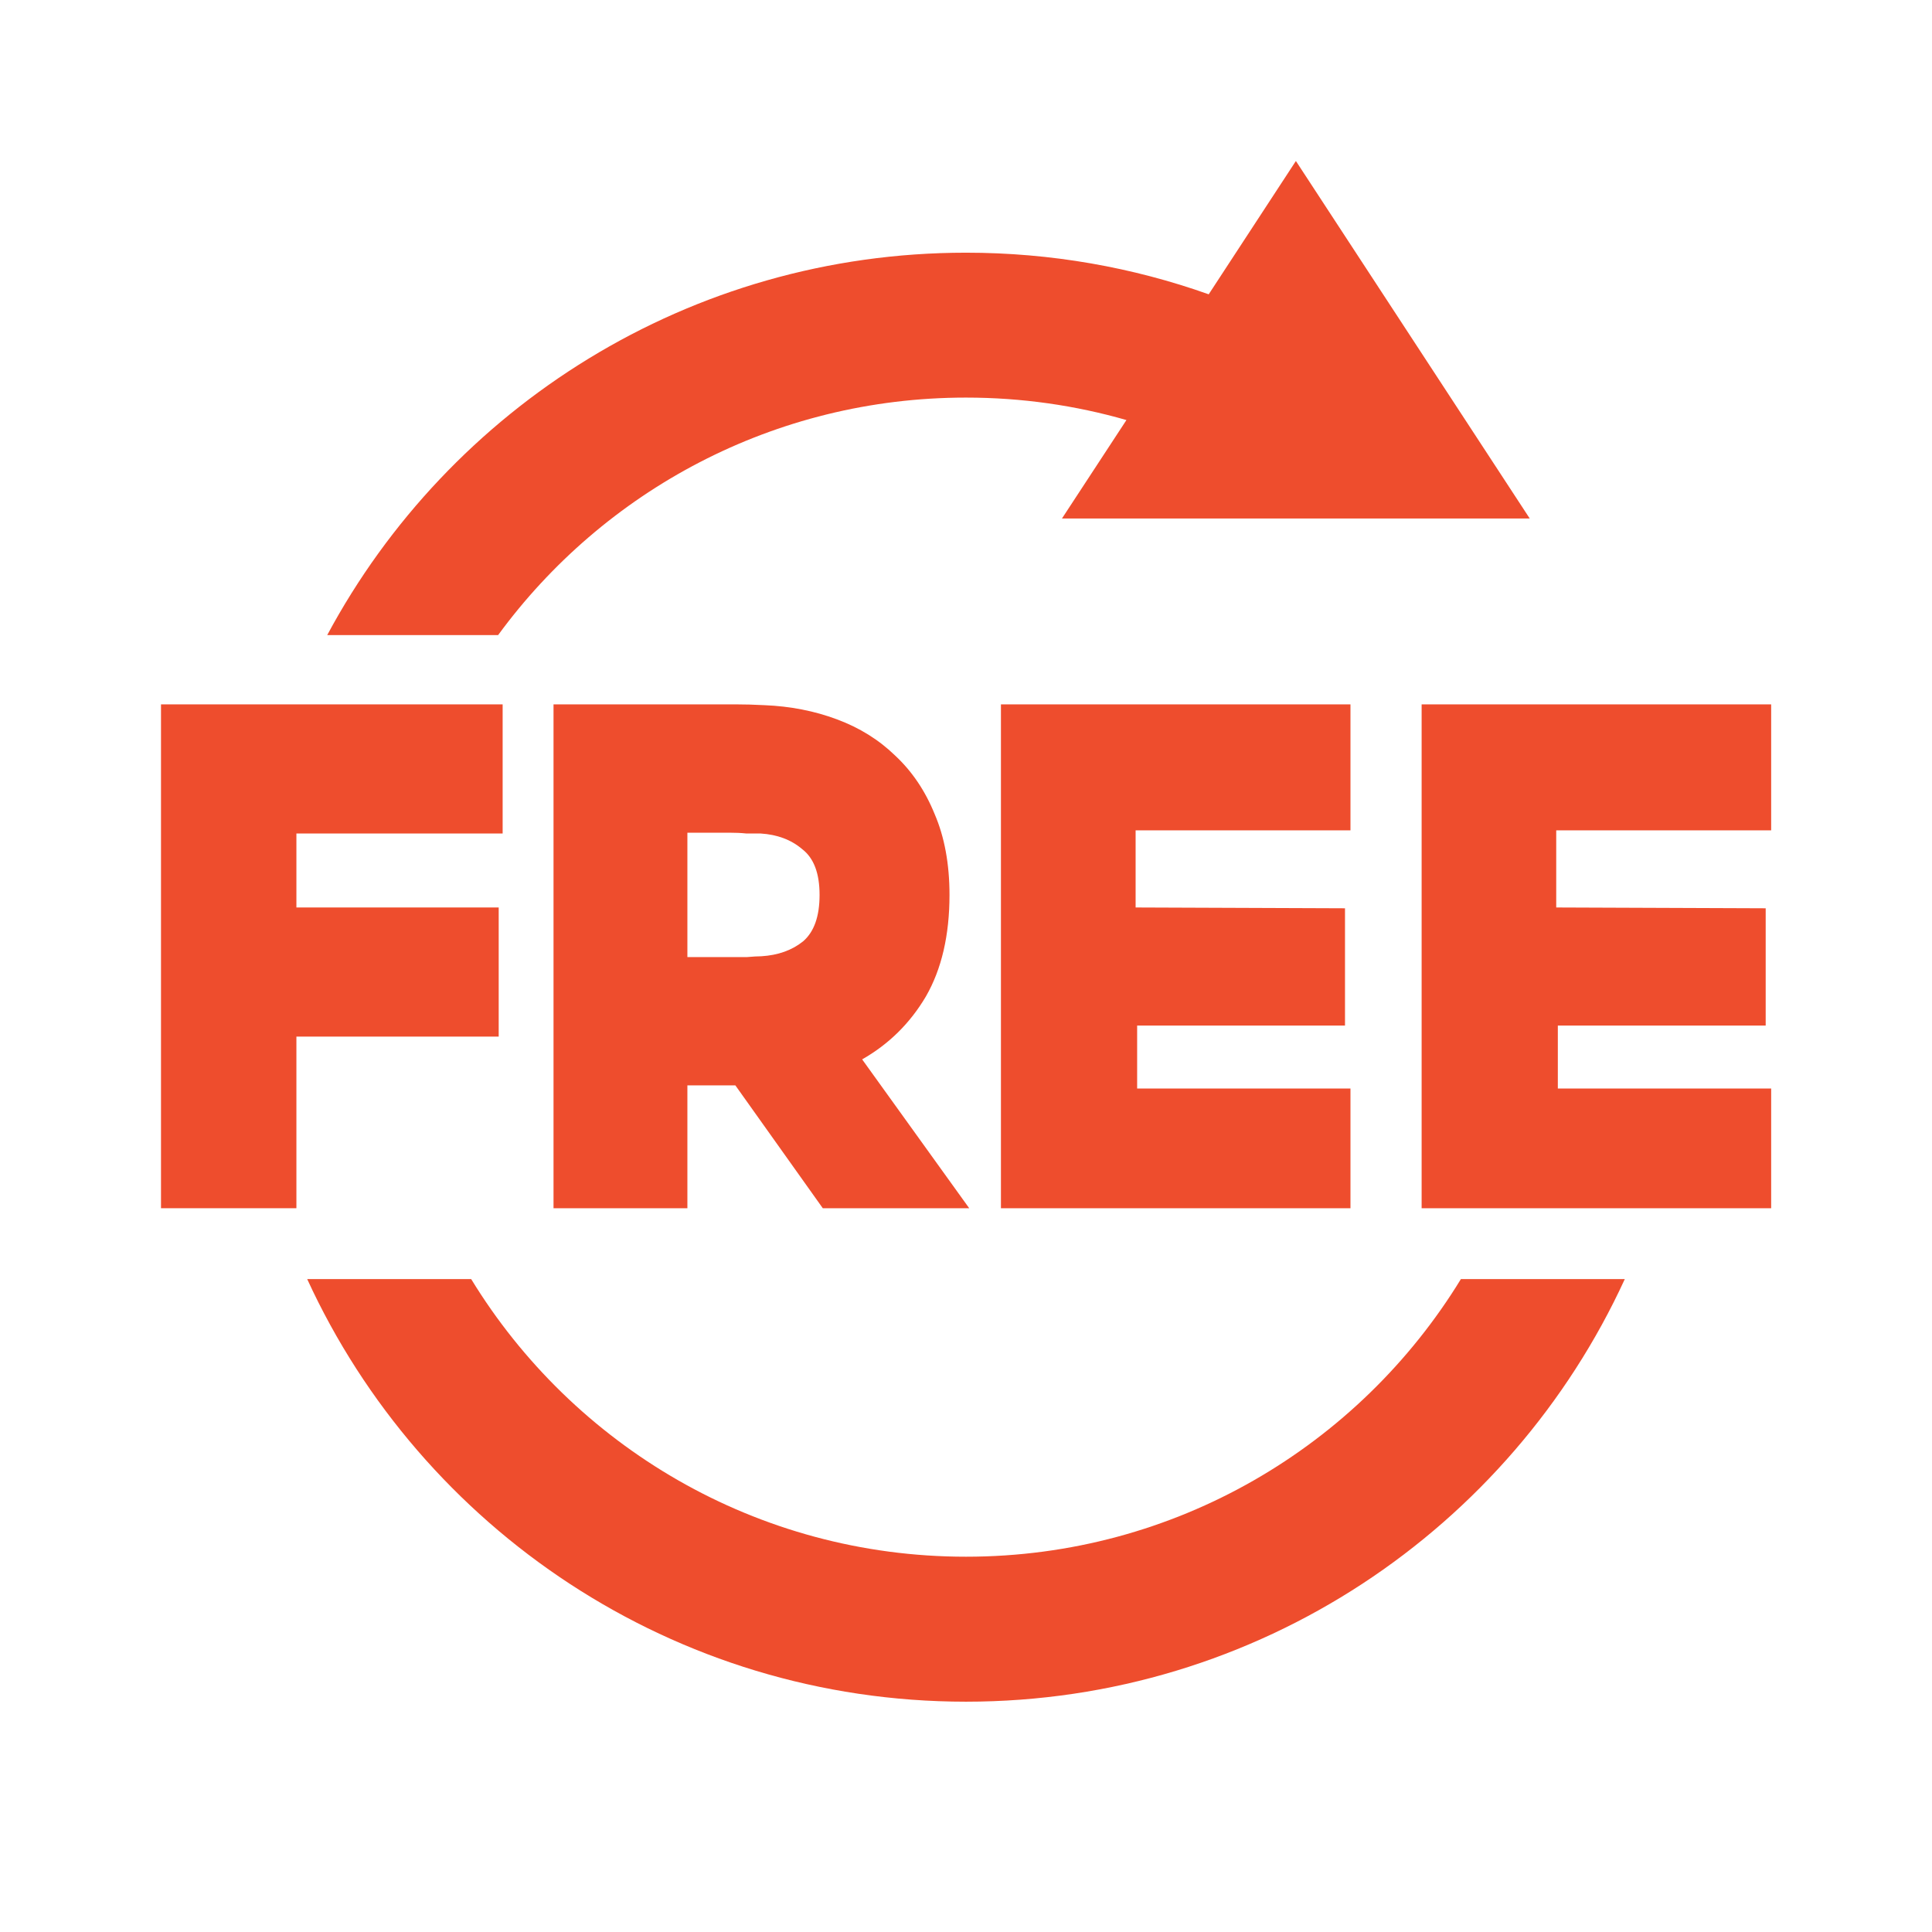
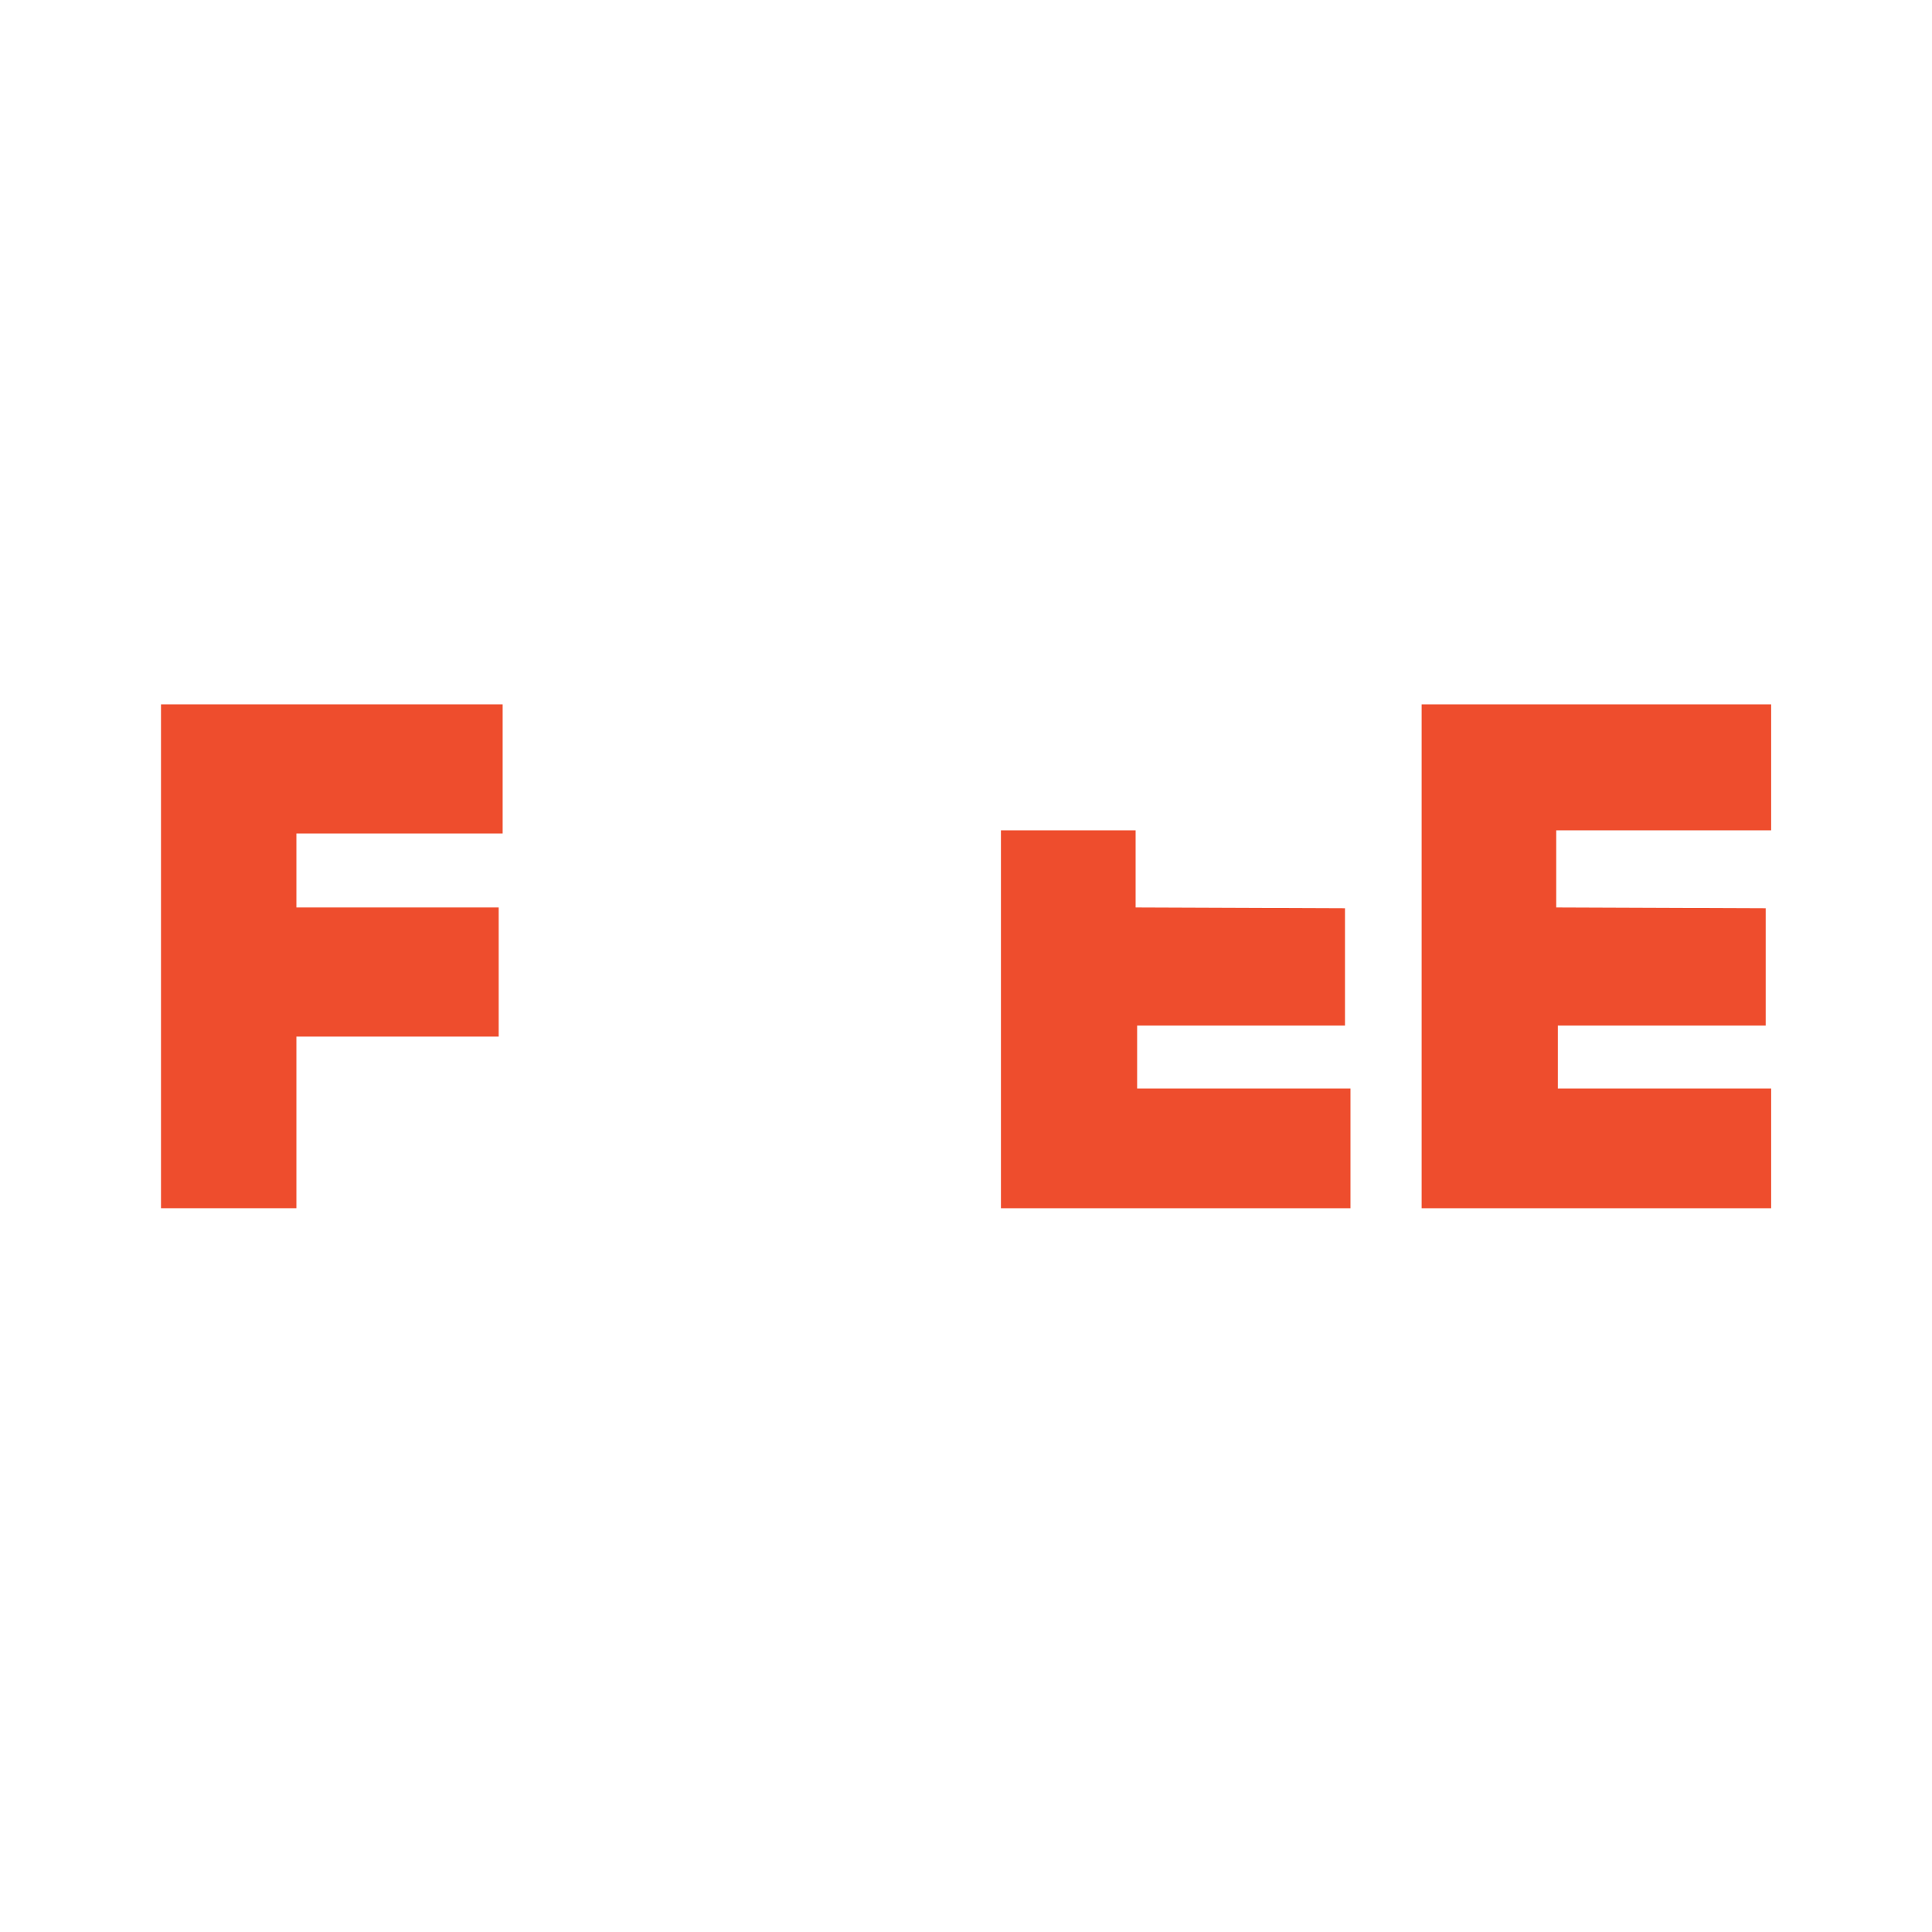
<svg xmlns="http://www.w3.org/2000/svg" width="24" height="24" viewBox="0 0 24 24" fill="none">
  <path d="M2 8.75H6.244V10.354H3.682V11.273H6.195V12.877H3.682V15.009H2V8.75Z" fill="#EE4D2D" />
-   <path d="M6.876 8.75H8.803C8.933 8.75 9.047 8.75 9.145 8.75C9.249 8.75 9.367 8.753 9.497 8.76C9.816 8.773 10.116 8.831 10.397 8.936C10.677 9.04 10.918 9.19 11.12 9.386C11.329 9.581 11.492 9.822 11.609 10.109C11.733 10.396 11.795 10.732 11.795 11.117C11.795 11.618 11.697 12.039 11.502 12.378C11.306 12.71 11.042 12.971 10.71 13.16L12.04 15.009H10.221L9.135 13.483H8.803H8.539V15.009H6.876V8.75ZM8.539 11.889H8.636C8.689 11.889 8.751 11.889 8.822 11.889C8.9 11.889 8.979 11.889 9.057 11.889C9.135 11.889 9.21 11.889 9.282 11.889C9.354 11.883 9.412 11.879 9.458 11.879C9.667 11.866 9.839 11.804 9.976 11.694C10.113 11.576 10.181 11.384 10.181 11.117C10.181 10.849 10.11 10.66 9.966 10.549C9.829 10.432 9.657 10.367 9.448 10.354C9.402 10.354 9.344 10.354 9.272 10.354C9.207 10.347 9.135 10.344 9.057 10.344C8.979 10.344 8.904 10.344 8.832 10.344C8.76 10.344 8.698 10.344 8.646 10.344H8.539V11.889Z" fill="#EE4D2D" />
-   <path d="M12.434 8.75H16.776V10.315H14.107V11.273L16.708 11.283V12.74H14.126V13.522H16.776V15.009H12.434V8.75Z" fill="#EE4D2D" />
+   <path d="M12.434 8.75V10.315H14.107V11.273L16.708 11.283V12.74H14.126V13.522H16.776V15.009H12.434V8.75Z" fill="#EE4D2D" />
  <path d="M17.66 8.75H22.002V10.315H19.332V11.273L21.934 11.283V12.74H19.352V13.522H22.002V15.009H17.66V8.75Z" fill="#EE4D2D" />
-   <path fill-rule="evenodd" clip-rule="evenodd" d="M13.993 5.218L13.192 6.441L19.003 6.441L16.098 2L15.015 3.656C14.072 3.321 13.058 3.139 12 3.139C8.567 3.139 5.582 5.061 4.065 7.889H6.188C7.498 6.1 9.613 4.939 12 4.939C12.691 4.939 13.36 5.036 13.993 5.218ZM18.148 15.889C16.883 17.958 14.603 19.338 12 19.338C9.398 19.338 7.118 17.958 5.853 15.889H3.816C5.238 18.987 8.368 21.139 12 21.139C15.633 21.139 18.762 18.987 20.184 15.889H18.148Z" fill="#EE4D2D" />
</svg>